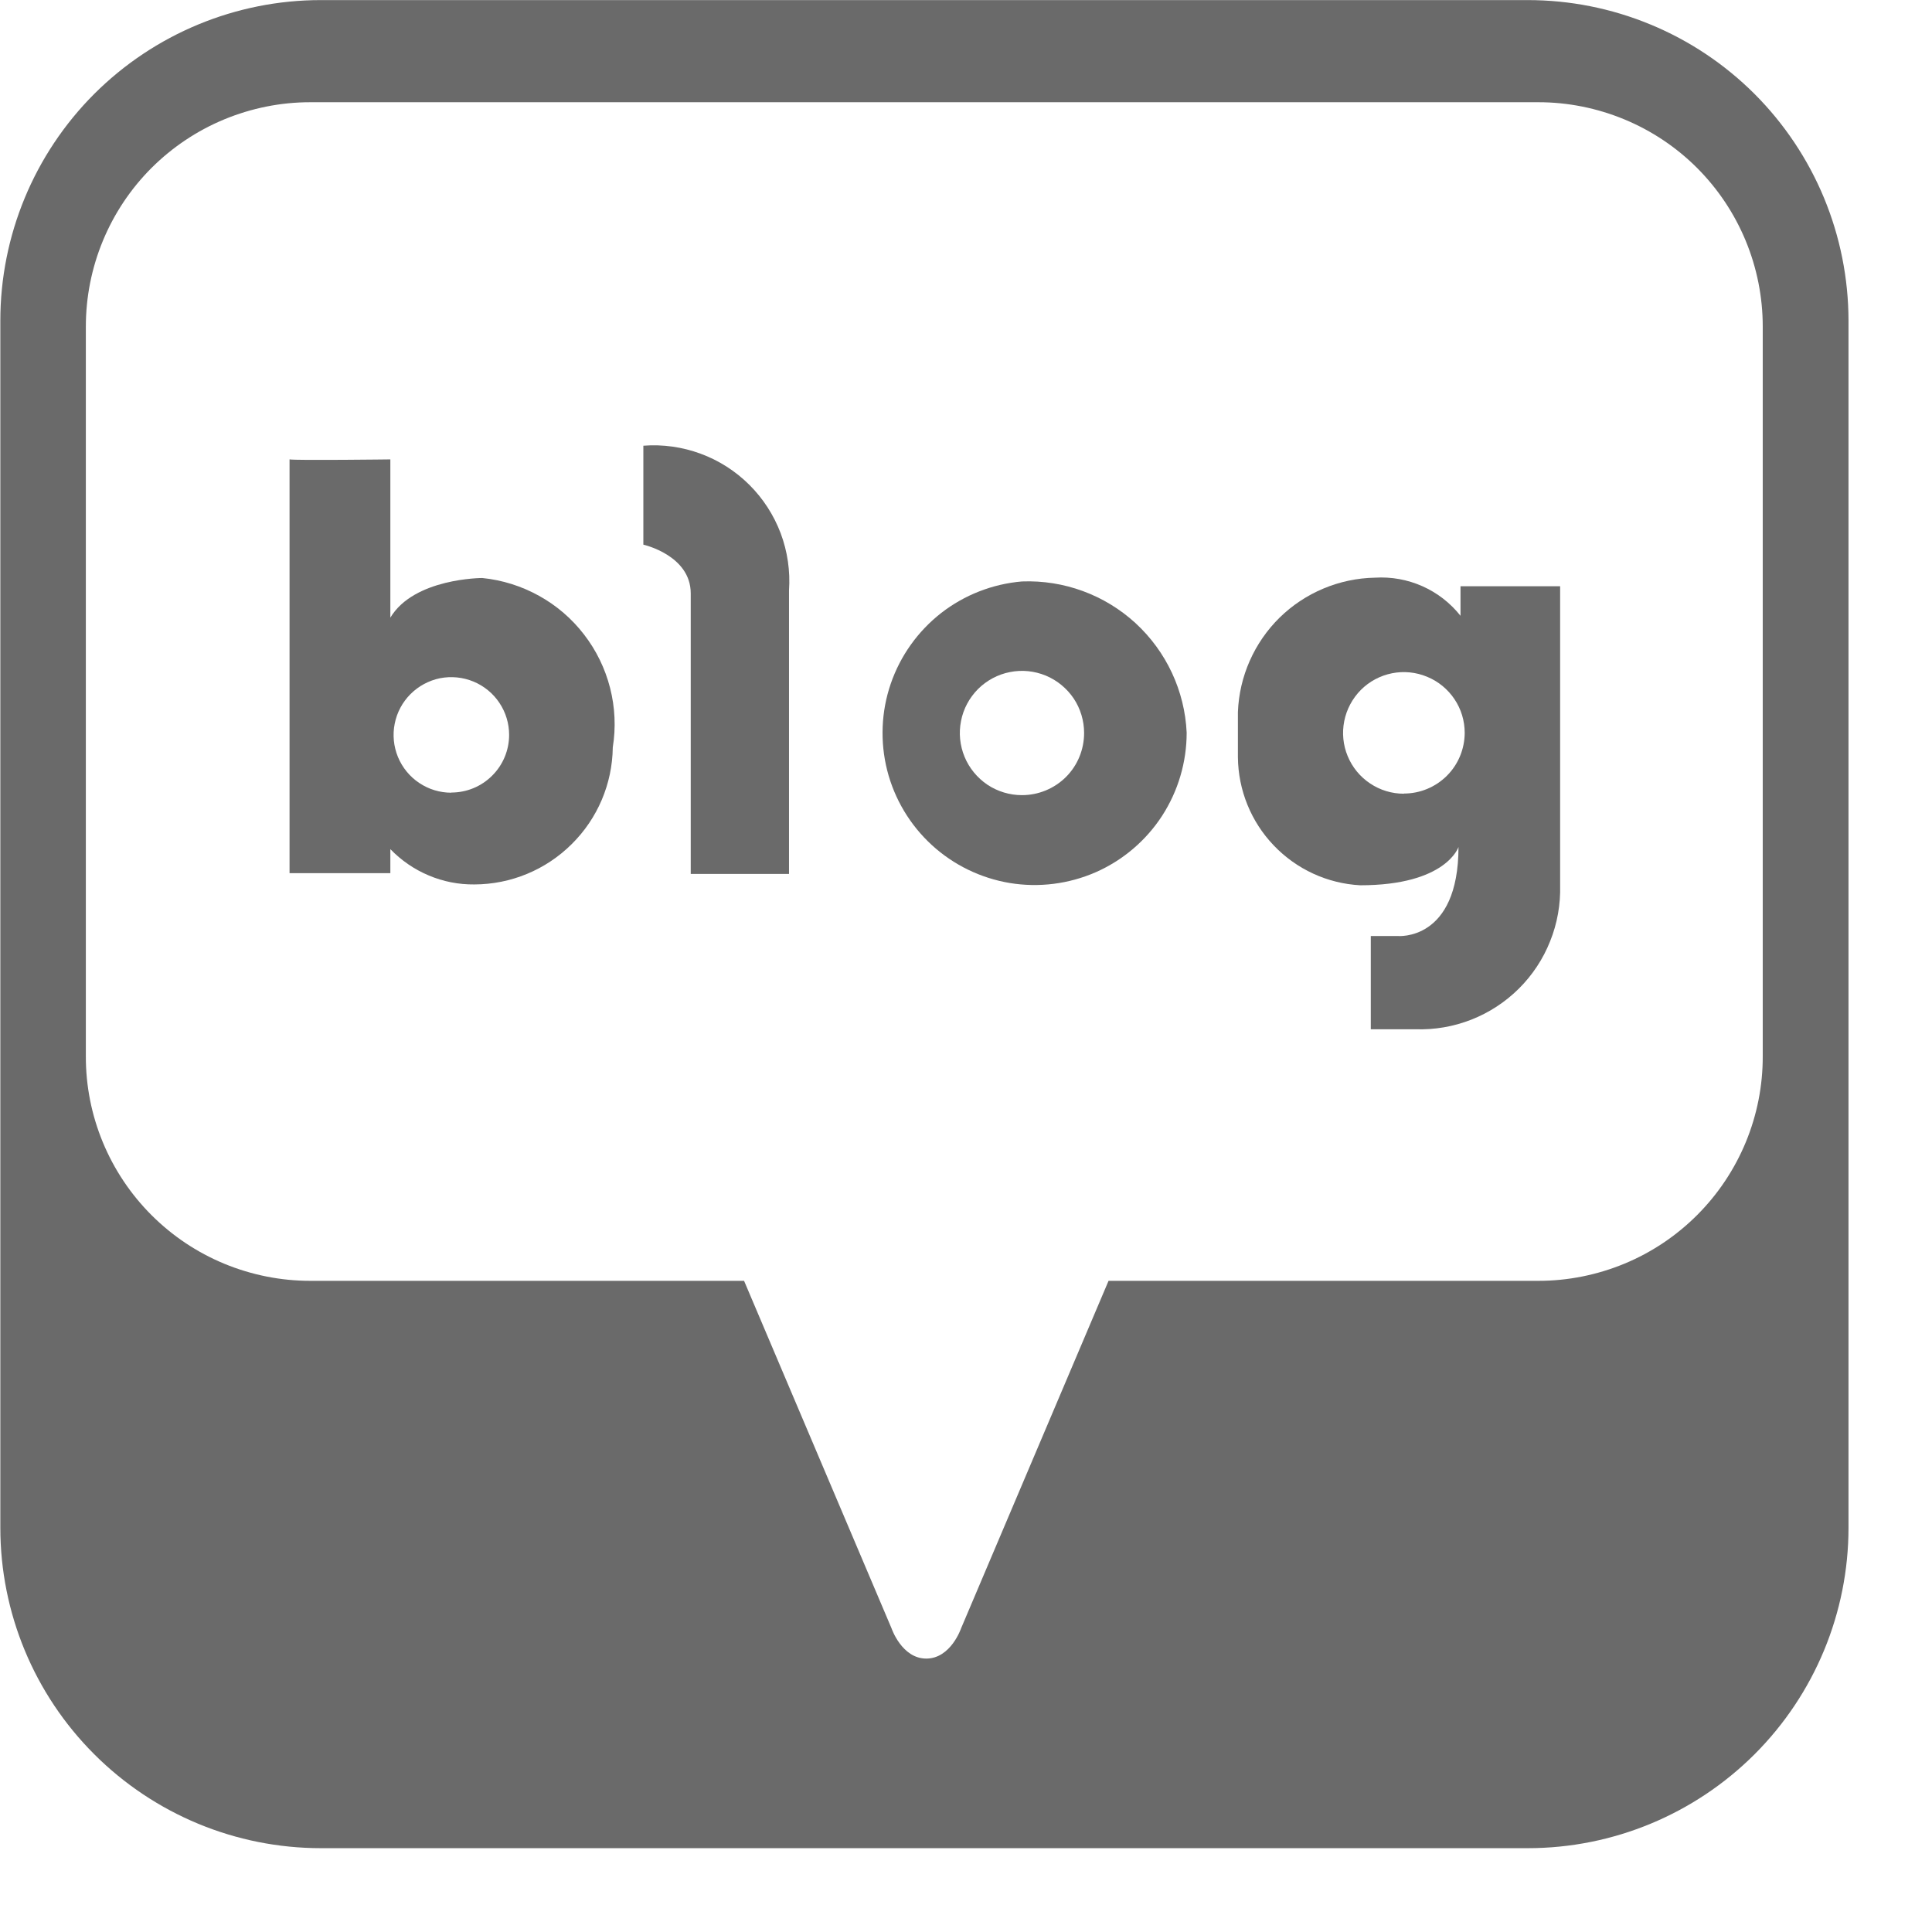
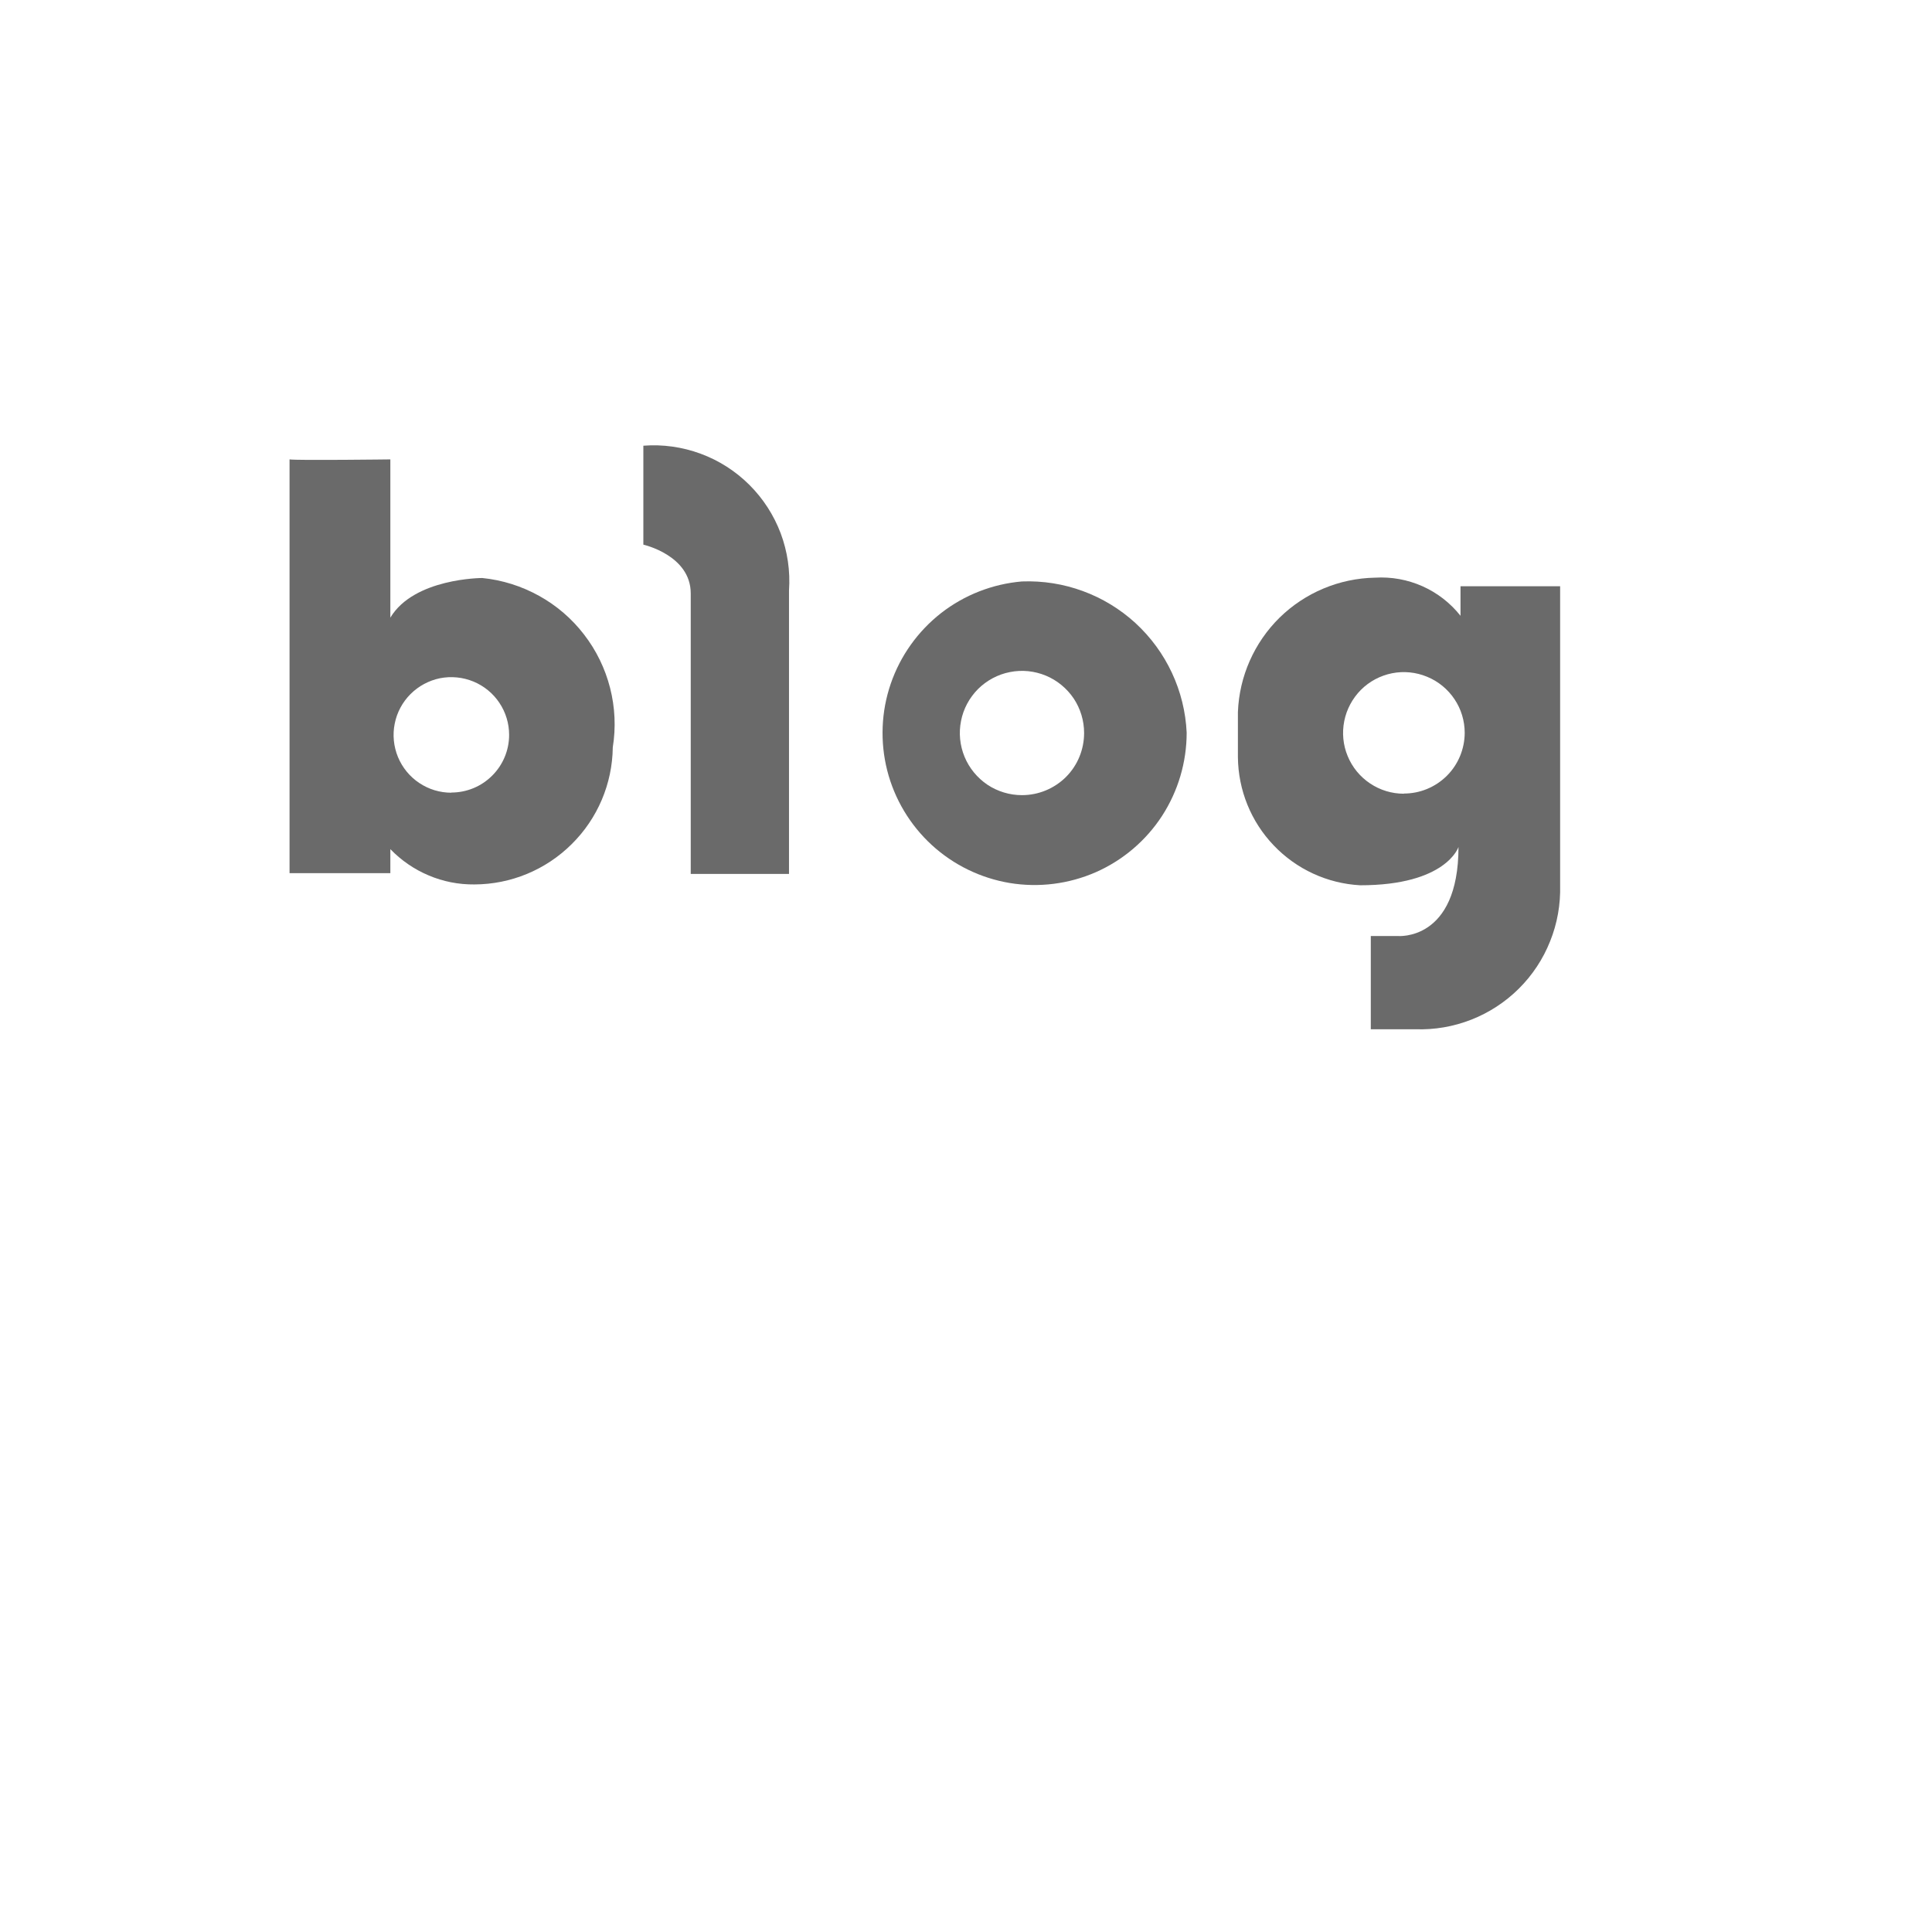
<svg xmlns="http://www.w3.org/2000/svg" width="23" height="23" viewBox="0 0 23 23" fill="none">
  <path d="M7.659 5.306V6.484C7.659 6.484 8.223 6.61 8.223 7.064V10.404H9.393V7.03C9.409 6.798 9.375 6.566 9.294 6.349C9.212 6.132 9.085 5.935 8.92 5.771C8.756 5.608 8.558 5.481 8.34 5.401C8.123 5.321 7.89 5.288 7.659 5.306Z" fill="#6A6A6A" />
  <path d="M5.741 6.881C5.741 6.881 4.929 6.881 4.647 7.353V5.469C4.647 5.469 3.527 5.483 3.447 5.469V10.395H4.647V10.109C4.777 10.243 4.932 10.35 5.104 10.422C5.276 10.495 5.461 10.531 5.647 10.529C6.081 10.528 6.497 10.356 6.805 10.05C7.114 9.745 7.29 9.331 7.295 8.897C7.333 8.662 7.322 8.421 7.263 8.19C7.204 7.959 7.099 7.743 6.953 7.554C6.808 7.365 6.625 7.208 6.417 7.093C6.208 6.977 5.979 6.905 5.741 6.881ZM5.373 9.437C5.237 9.437 5.104 9.397 4.991 9.321C4.878 9.246 4.79 9.138 4.738 9.013C4.686 8.887 4.672 8.748 4.699 8.615C4.725 8.482 4.791 8.359 4.887 8.263C4.983 8.167 5.106 8.101 5.239 8.074C5.373 8.048 5.511 8.062 5.637 8.114C5.762 8.166 5.87 8.254 5.945 8.367C6.021 8.48 6.061 8.613 6.061 8.749C6.061 8.931 5.988 9.106 5.859 9.234C5.73 9.363 5.556 9.435 5.373 9.435V9.437Z" fill="#6A6A6A" />
  <path d="M12.166 6.922C11.816 6.952 11.482 7.082 11.204 7.298C10.927 7.515 10.718 7.807 10.604 8.14C10.49 8.472 10.476 8.831 10.562 9.172C10.649 9.513 10.833 9.821 11.092 10.059C11.351 10.297 11.674 10.454 12.021 10.512C12.368 10.569 12.724 10.524 13.046 10.383C13.368 10.241 13.642 10.008 13.834 9.713C14.025 9.418 14.127 9.074 14.127 8.722C14.104 8.224 13.885 7.756 13.518 7.418C13.15 7.081 12.665 6.903 12.166 6.922ZM12.166 9.466C12.02 9.466 11.877 9.423 11.755 9.342C11.634 9.26 11.539 9.145 11.483 9.01C11.427 8.874 11.412 8.726 11.441 8.582C11.469 8.438 11.54 8.307 11.643 8.203C11.747 8.1 11.879 8.029 12.022 8.001C12.166 7.972 12.314 7.987 12.45 8.043C12.585 8.099 12.7 8.194 12.782 8.315C12.863 8.437 12.906 8.58 12.906 8.726C12.906 8.923 12.829 9.111 12.69 9.25C12.551 9.388 12.363 9.466 12.166 9.466Z" fill="#6A6A6A" />
-   <path d="M18.186 0.001H3.82C2.807 0.001 1.837 0.404 1.121 1.119C0.406 1.835 0.004 2.805 0.004 3.817V18.188C0.004 19.199 0.406 20.169 1.122 20.884C1.838 21.6 2.808 22.002 3.82 22.002H18.189C19.202 22.002 20.172 21.599 20.888 20.884C21.604 20.168 22.006 19.198 22.006 18.186V3.815C22.005 3.314 21.906 2.818 21.714 2.355C21.522 1.892 21.24 1.471 20.886 1.117C20.531 0.763 20.11 0.482 19.647 0.291C19.183 0.099 18.687 0.001 18.186 0.001ZM20.985 12.575C20.986 12.926 20.917 13.274 20.783 13.598C20.649 13.922 20.452 14.217 20.204 14.465C19.956 14.713 19.662 14.91 19.338 15.044C19.014 15.178 18.666 15.248 18.316 15.248H13.197L11.441 19.386C11.441 19.386 11.319 19.745 11.027 19.745C10.736 19.745 10.614 19.386 10.614 19.386L8.858 15.248H3.692C3.341 15.248 2.993 15.178 2.669 15.044C2.345 14.91 2.051 14.713 1.803 14.465C1.555 14.217 1.358 13.922 1.224 13.598C1.09 13.274 1.021 12.926 1.022 12.575V3.887C1.022 3.537 1.091 3.19 1.225 2.866C1.359 2.542 1.556 2.247 1.804 1.999C2.052 1.752 2.346 1.555 2.67 1.421C2.994 1.287 3.341 1.217 3.692 1.217H18.316C18.666 1.217 19.013 1.287 19.337 1.421C19.661 1.555 19.956 1.752 20.203 1.999C20.451 2.247 20.648 2.542 20.782 2.866C20.916 3.19 20.985 3.537 20.985 3.887V12.575Z" fill="#6A6A6A" />
  <path d="M17.387 7.331C17.267 7.179 17.111 7.058 16.934 6.979C16.756 6.9 16.563 6.865 16.369 6.877C15.944 6.885 15.538 7.055 15.234 7.352C14.931 7.65 14.753 8.053 14.737 8.477V9.015C14.741 9.407 14.893 9.782 15.164 10.065C15.434 10.348 15.802 10.518 16.193 10.539C17.219 10.539 17.363 10.083 17.363 10.083C17.363 11.211 16.639 11.143 16.639 11.143H16.319V12.253H16.849C17.077 12.261 17.303 12.222 17.515 12.139C17.727 12.056 17.92 11.93 18.082 11.769C18.243 11.609 18.37 11.417 18.454 11.205C18.539 10.994 18.579 10.767 18.573 10.539V6.979H17.387V7.331ZM16.713 9.449C16.57 9.449 16.43 9.407 16.311 9.327C16.192 9.248 16.099 9.135 16.044 9.002C15.989 8.87 15.975 8.725 16.003 8.584C16.031 8.444 16.1 8.315 16.201 8.213C16.302 8.112 16.431 8.043 16.572 8.015C16.712 7.987 16.858 8.002 16.99 8.057C17.122 8.111 17.235 8.204 17.315 8.323C17.395 8.442 17.437 8.582 17.437 8.725C17.436 8.917 17.36 9.101 17.224 9.236C17.088 9.371 16.905 9.447 16.713 9.447V9.449Z" fill="#6A6A6A" />
</svg>